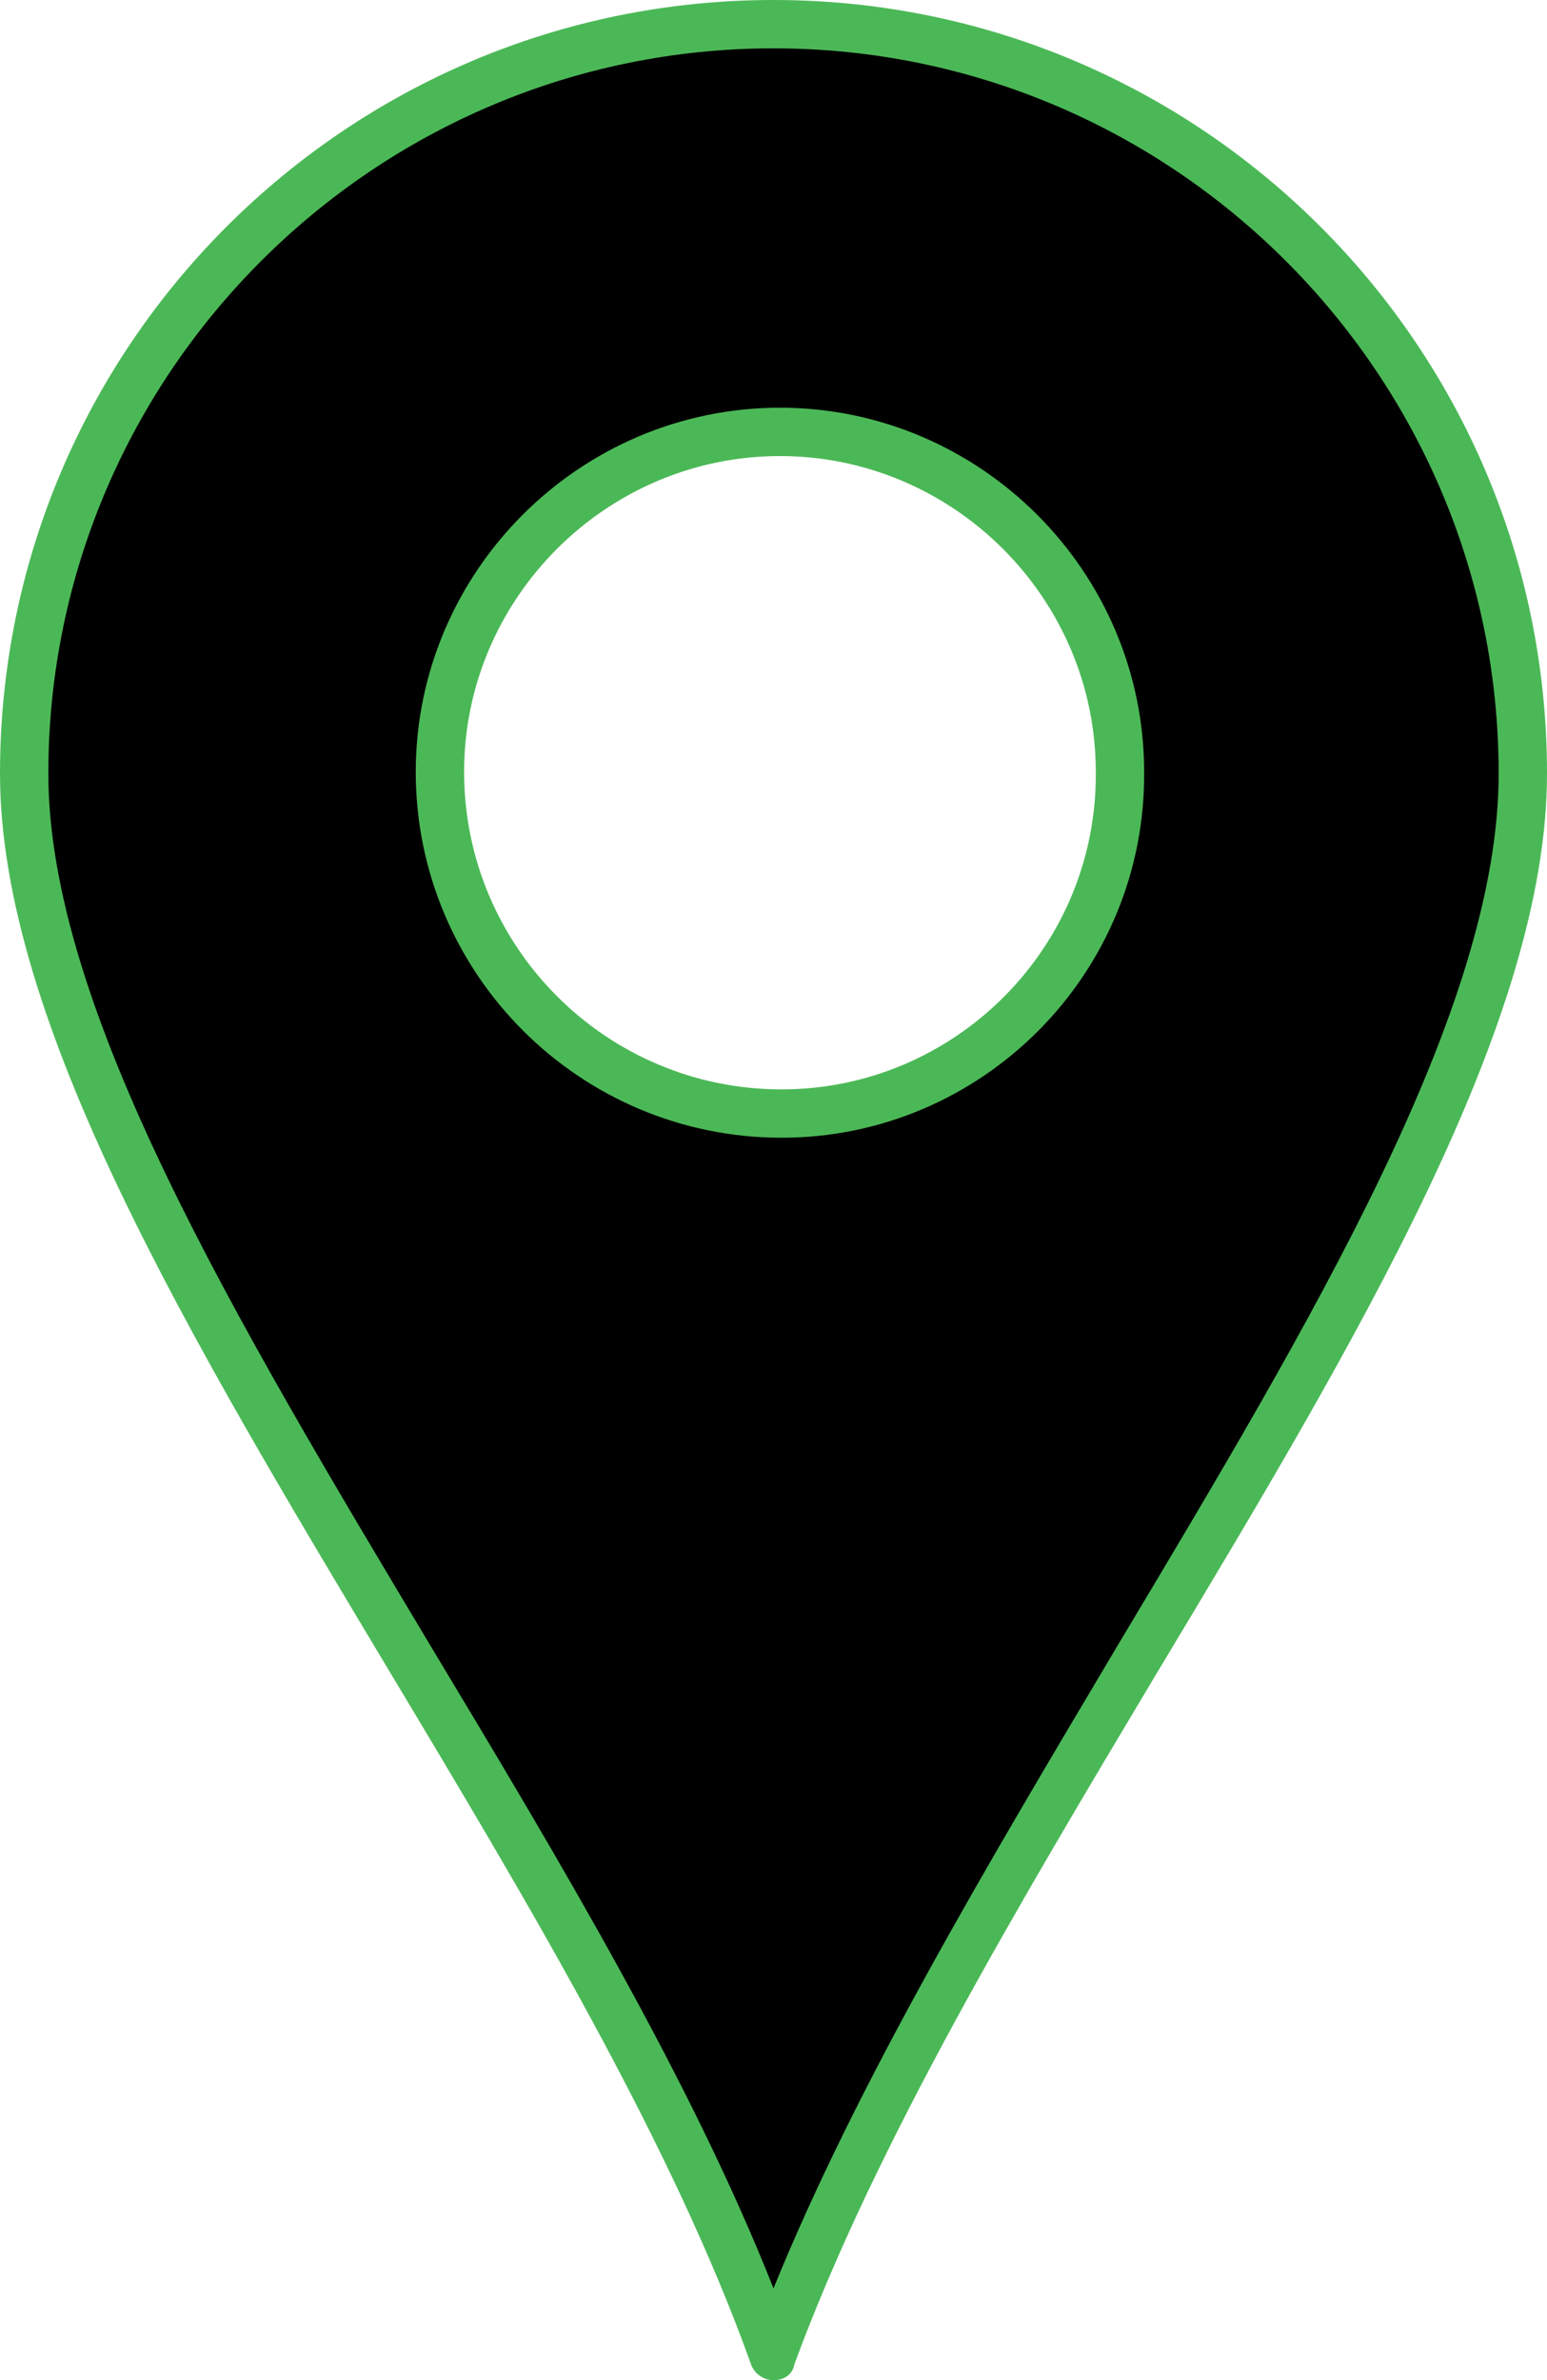
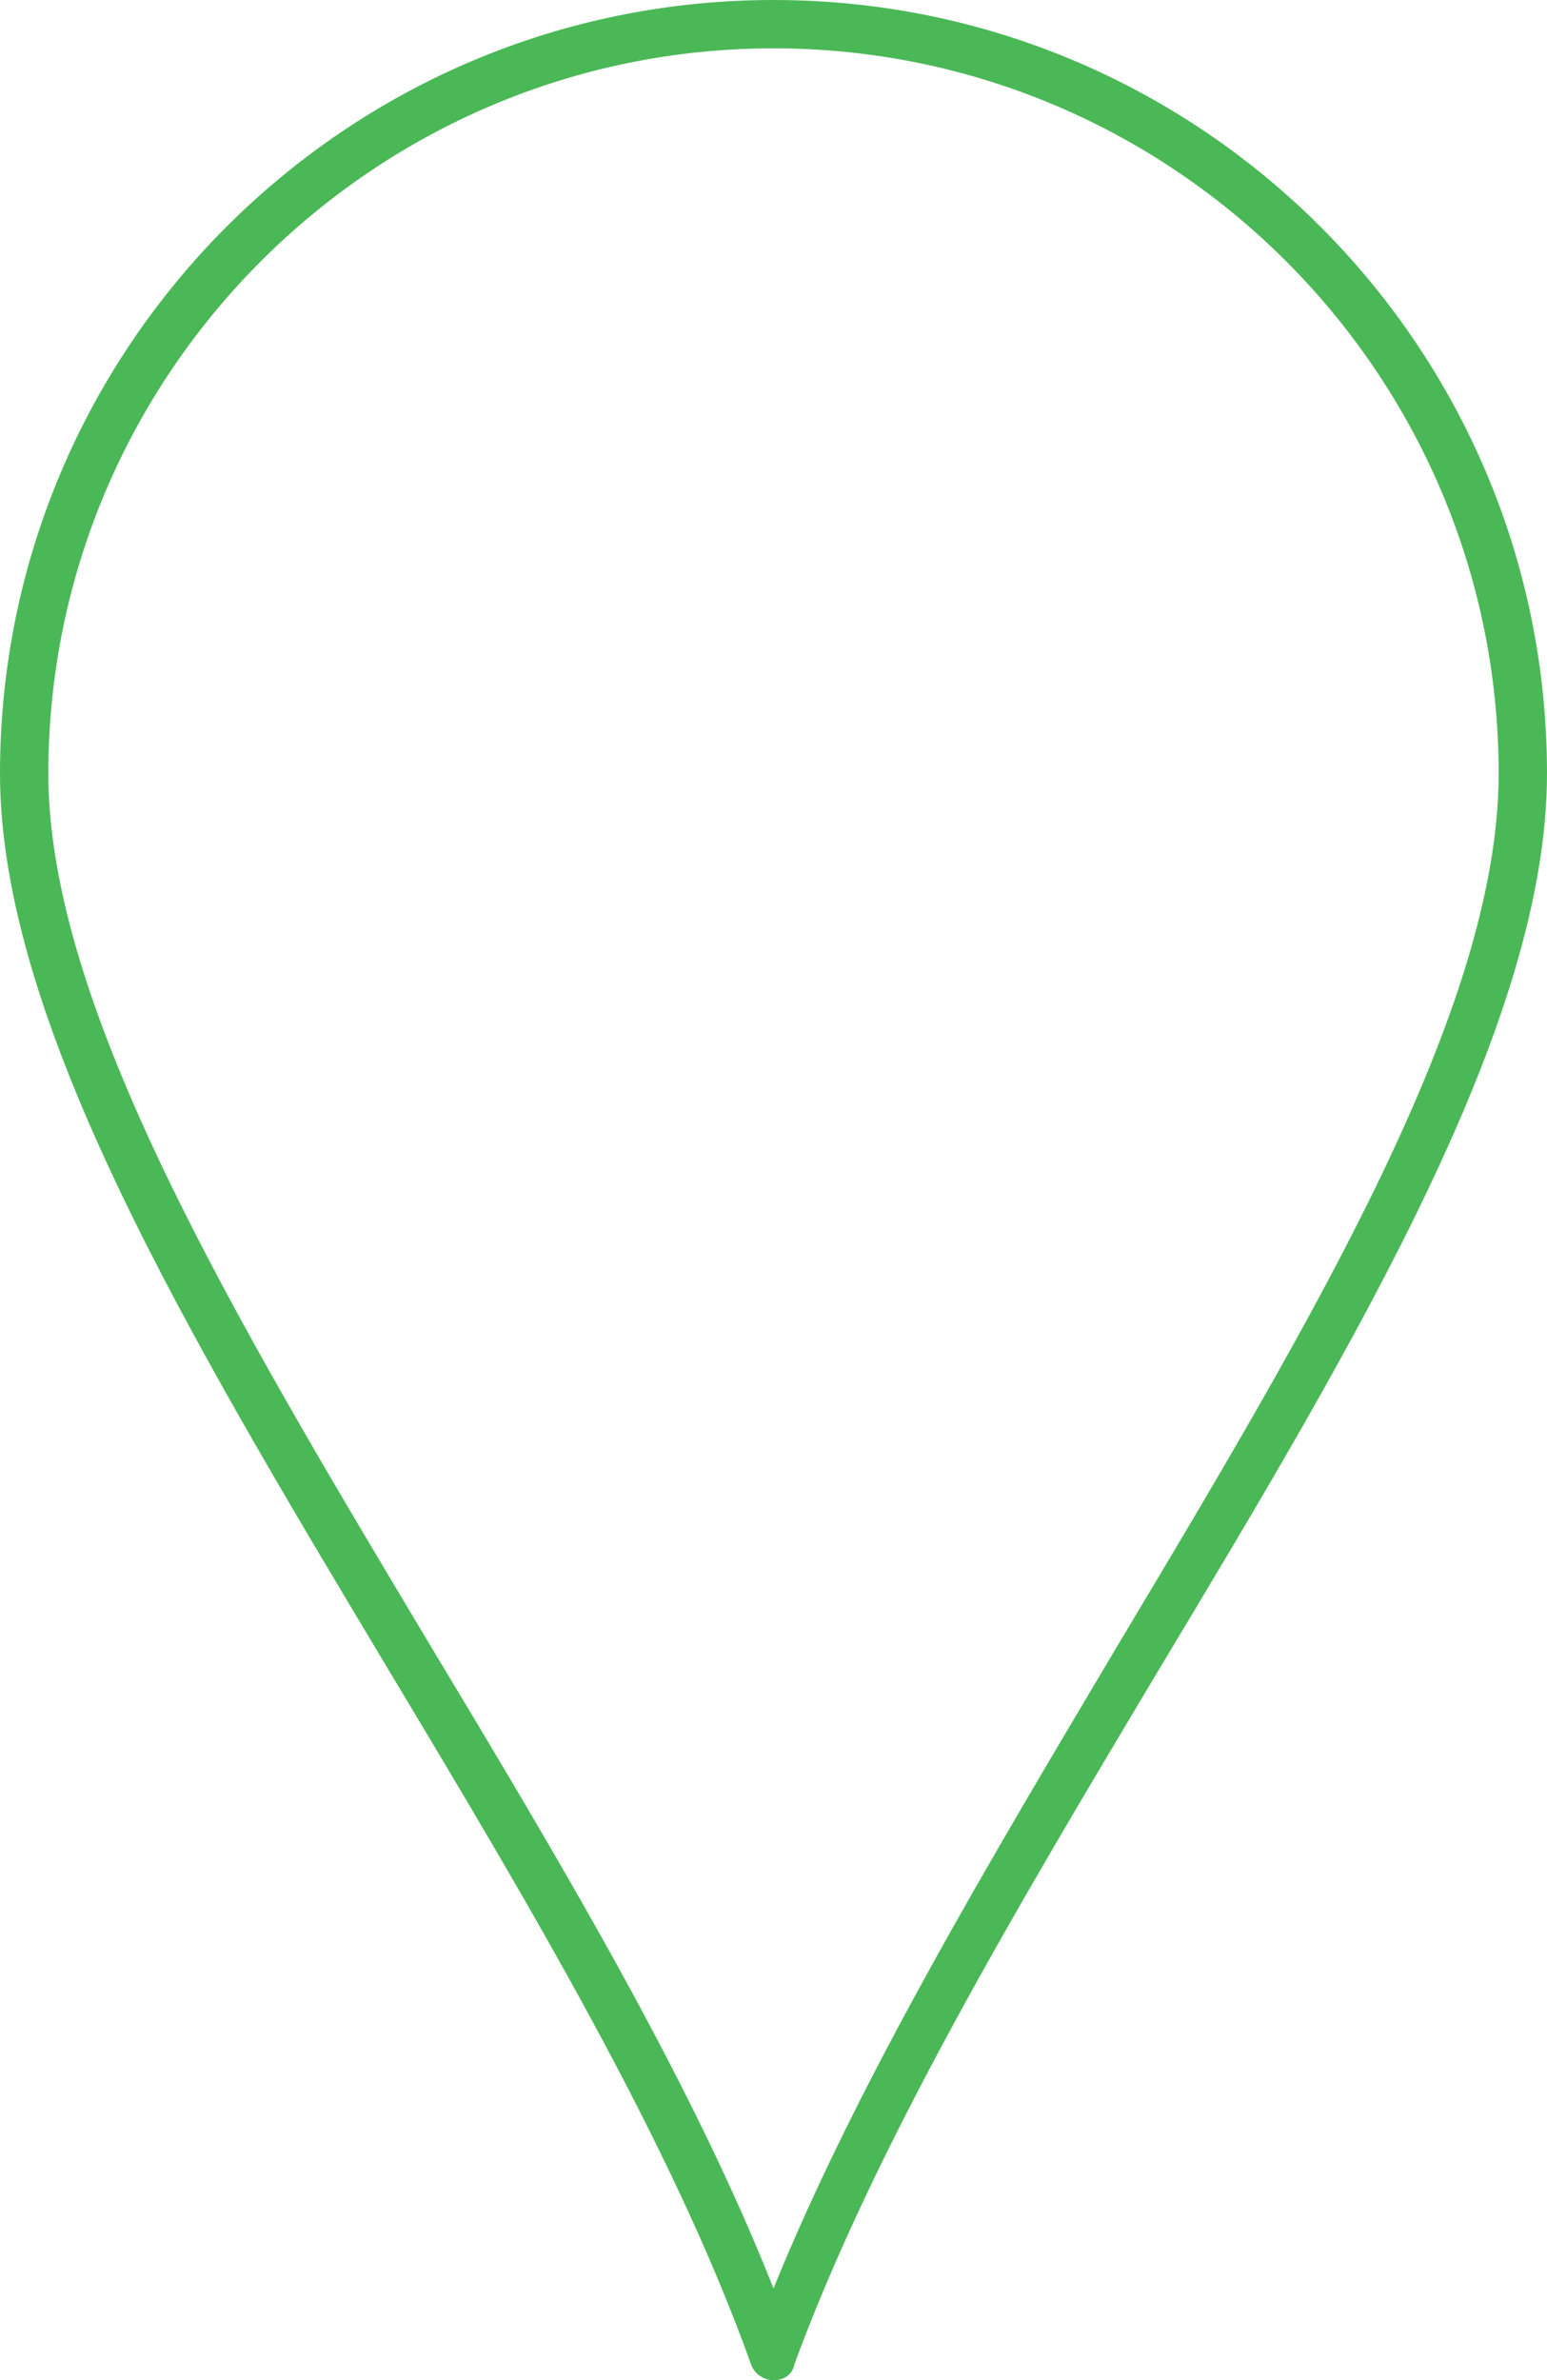
<svg xmlns="http://www.w3.org/2000/svg" version="1.1" id="Warstwa_1" x="0px" y="0px" viewBox="0 0 96 147.7" style="enable-background:new 0 0 96 147.7;" xml:space="preserve">
  <style type="text/css">
	.st0{fill:#4BB857;}
	.st1{fill:none;stroke:#4BB857;stroke-width:3;stroke-miterlimit:10;}
</style>
-   <path d="M48,1.5C22.3,1.5,1.5,22.3,1.5,48s34.7,65.2,46.5,98.2c11.9-33,46.5-72.5,46.5-98.2S73.6,1.5,48,1.5z M48.5,69.1  c-11.7,0-21.2-9.5-21.2-21.2c0-11.6,9.5-21.1,21.1-21.1c11.6,0,21.1,9.5,21.1,21.1C69.6,59.6,60.1,69.1,48.5,69.1z" />
  <path class="st0" d="M48,147.7C48,147.7,48,147.7,48,147.7c-0.6,0-1.2-0.4-1.4-1c-4.9-13.7-13.8-28.6-22.5-43.1  C11.7,82.9,0,63.4,0,48C0,21.5,21.5,0,48,0c26.5,0,48,21.5,48,48c0,15.4-11.7,35-24.2,55.8c-8.6,14.4-17.5,29.3-22.5,42.9  C49.2,147.3,48.7,147.7,48,147.7z M48,3C23.2,3,3,23.2,3,48c0,14.5,11.5,33.7,23.7,54.1c8,13.3,16.2,27,21.3,39.9  c5.2-12.8,13.4-26.5,21.3-39.8C81.5,81.8,93,62.6,93,48C93,23.2,72.8,3,48,3z" />
  <g>
-     <path class="st1" d="M48.5,69.1c-11.7,0-21.2-9.5-21.2-21.2c0-11.6,9.5-21.1,21.1-21.1s21.1,9.5,21.1,21.1   C69.6,59.6,60.1,69.1,48.5,69.1z" />
-   </g>
+     </g>
</svg>